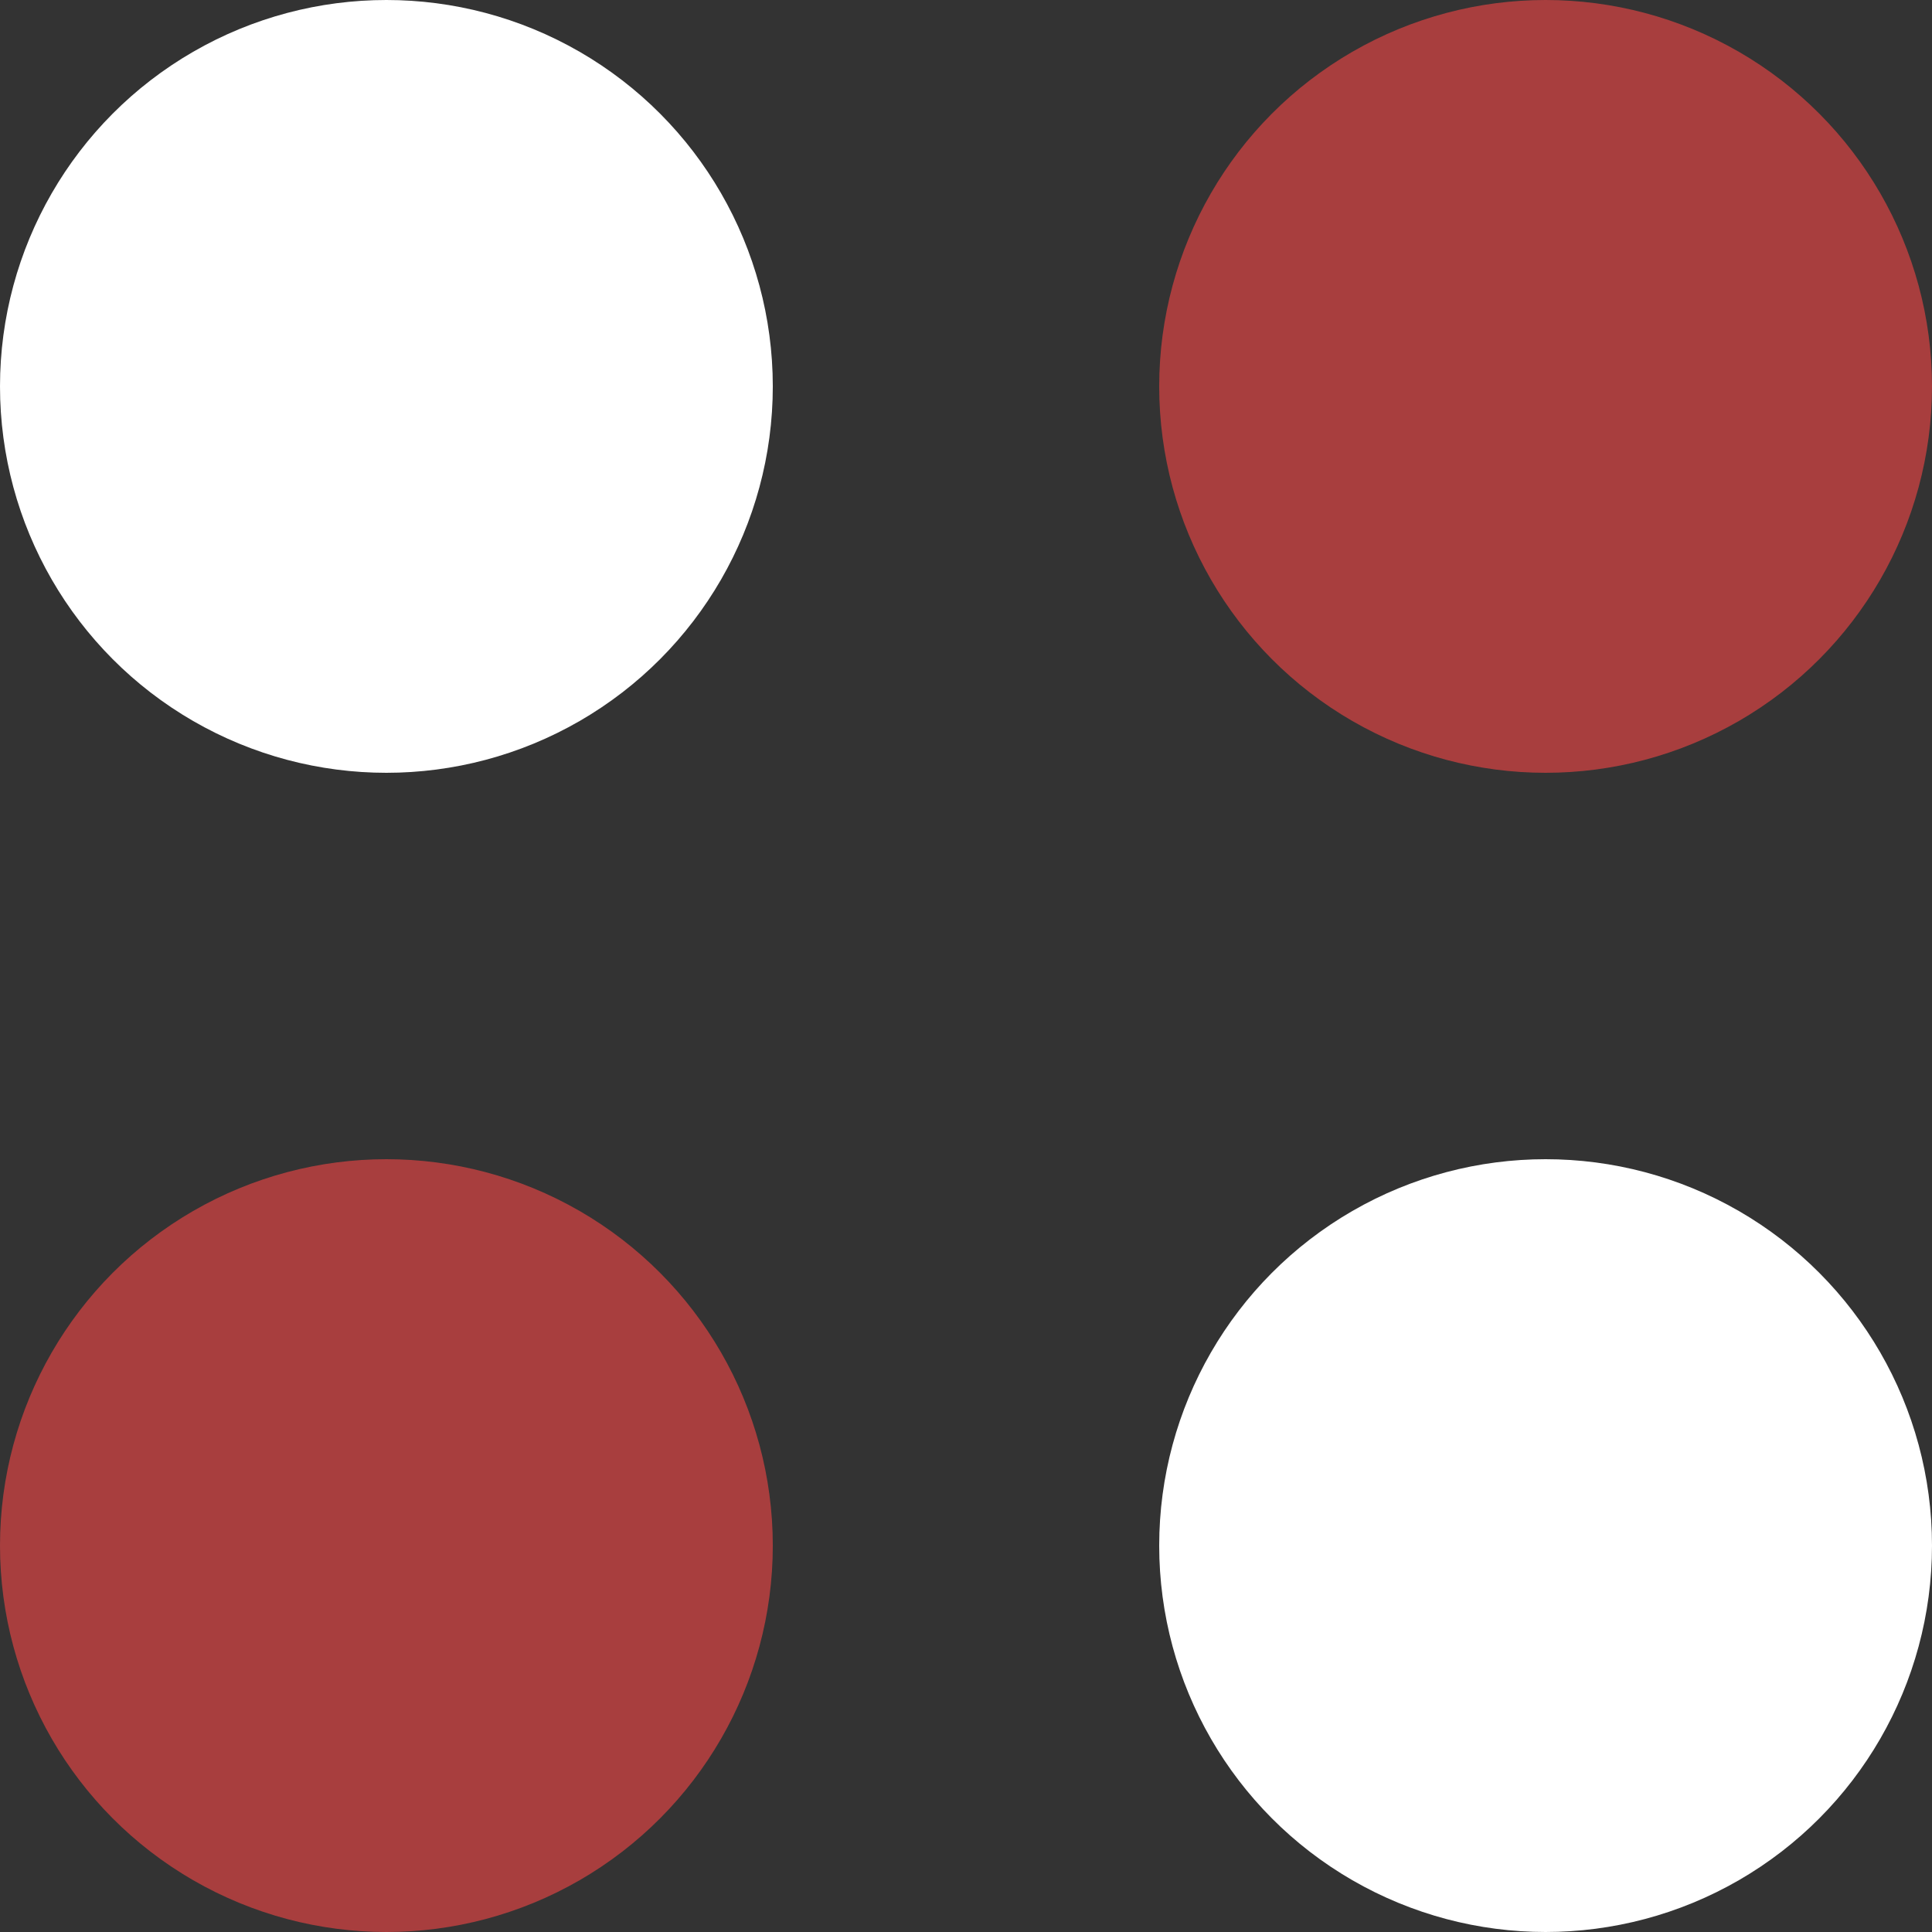
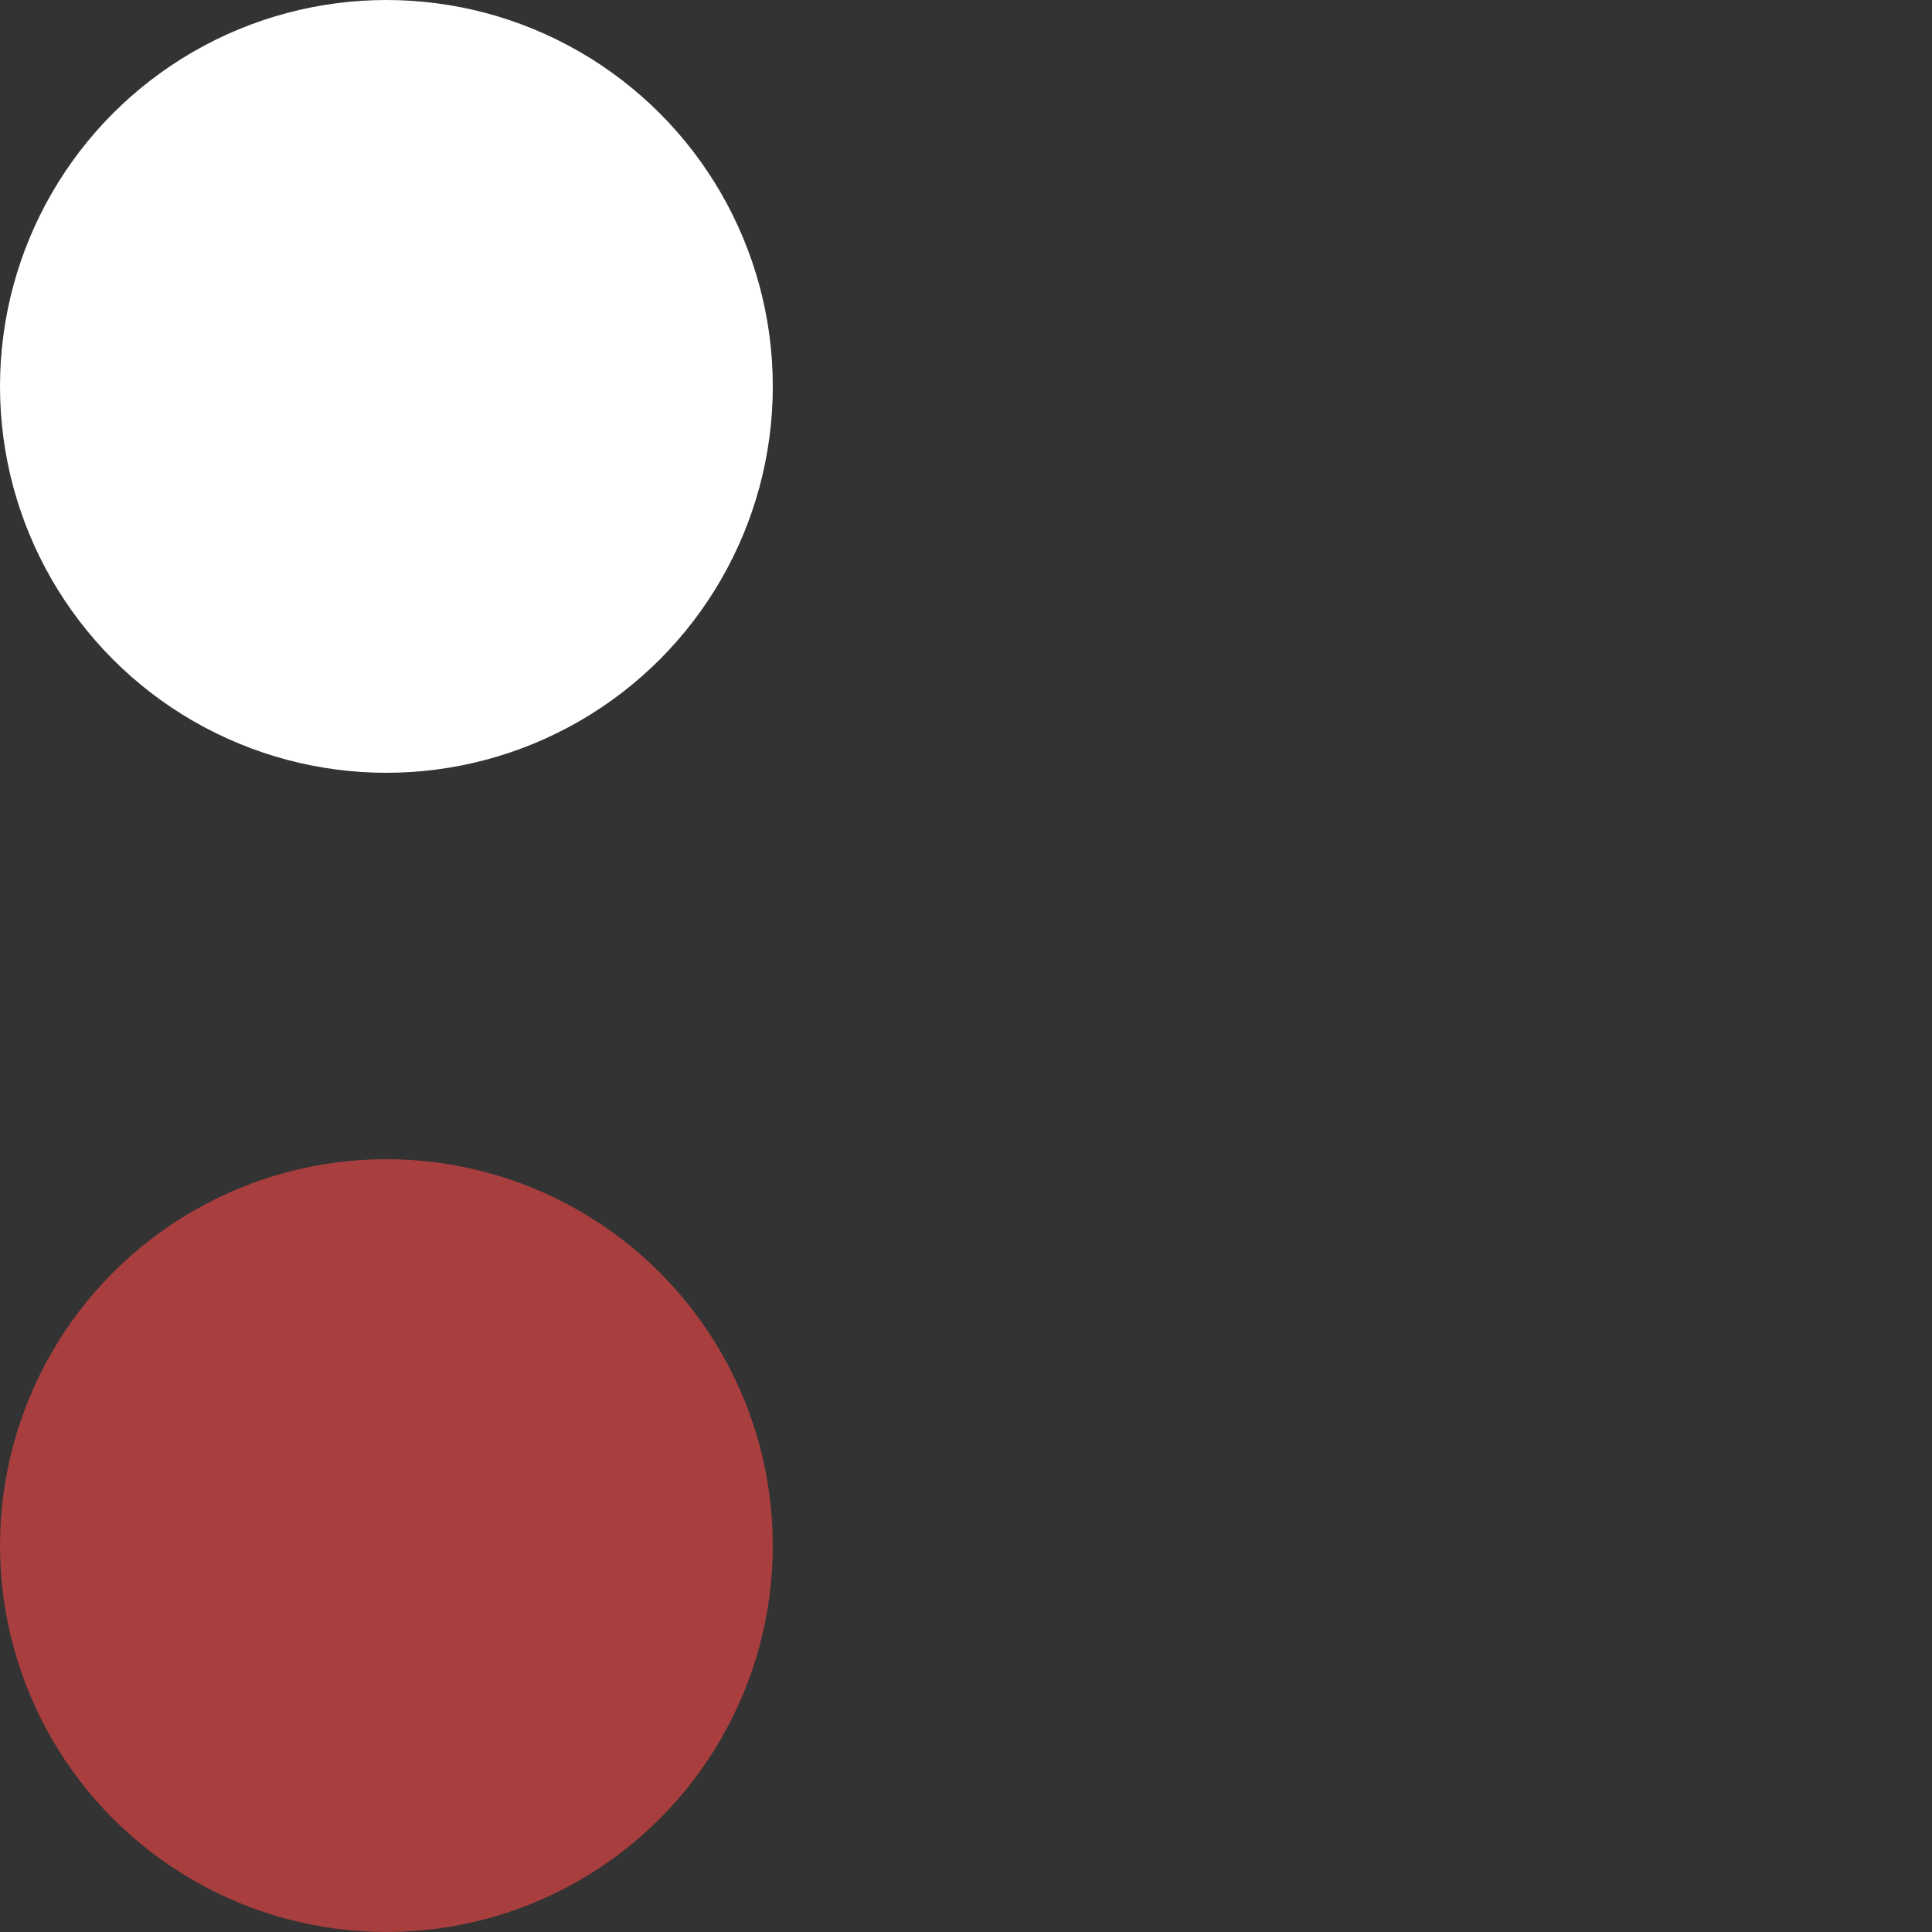
<svg xmlns="http://www.w3.org/2000/svg" width="20" height="20" viewBox="0 0 20 20" fill="none">
  <rect x="0" y="0" width="20" height="20" fill="#333333" stroke="none" />
  <circle cx="4" cy="4" r="4" fill="white" />
  <circle cx="4" cy="16" r="4" fill="#A83E3E" class="fill-dark" />
-   <circle cx="16" cy="4" r="4" fill="#A83E3E" class="fill-dark" />
-   <circle cx="16" cy="16" r="4" fill="white" />
</svg>